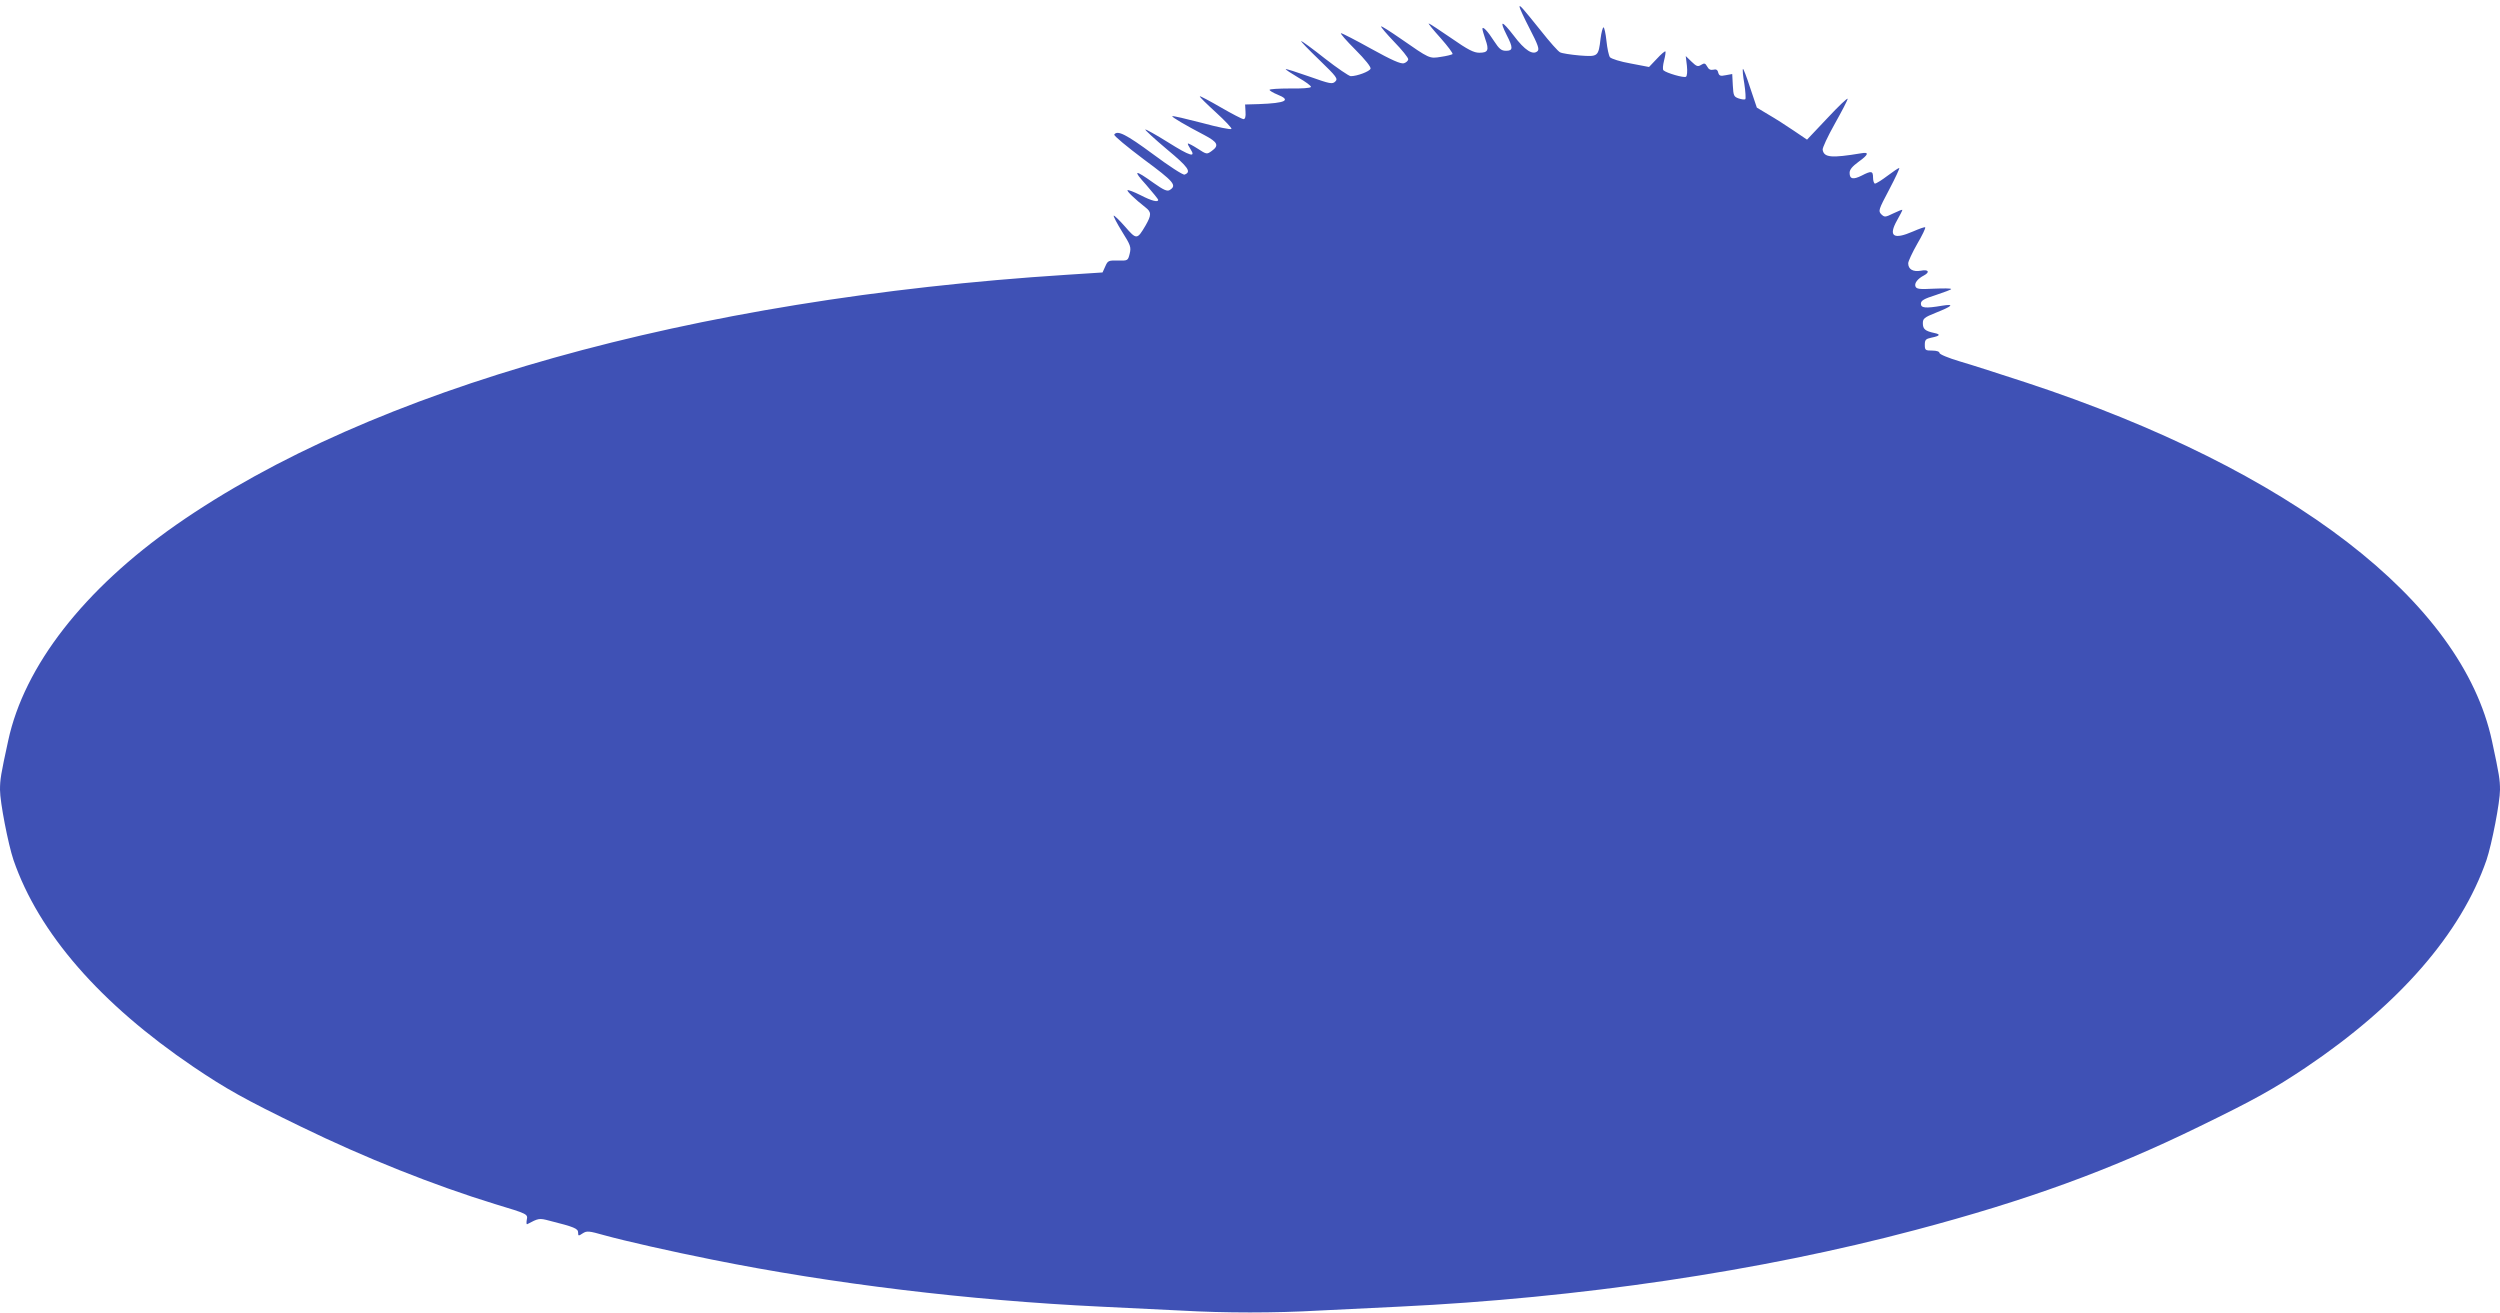
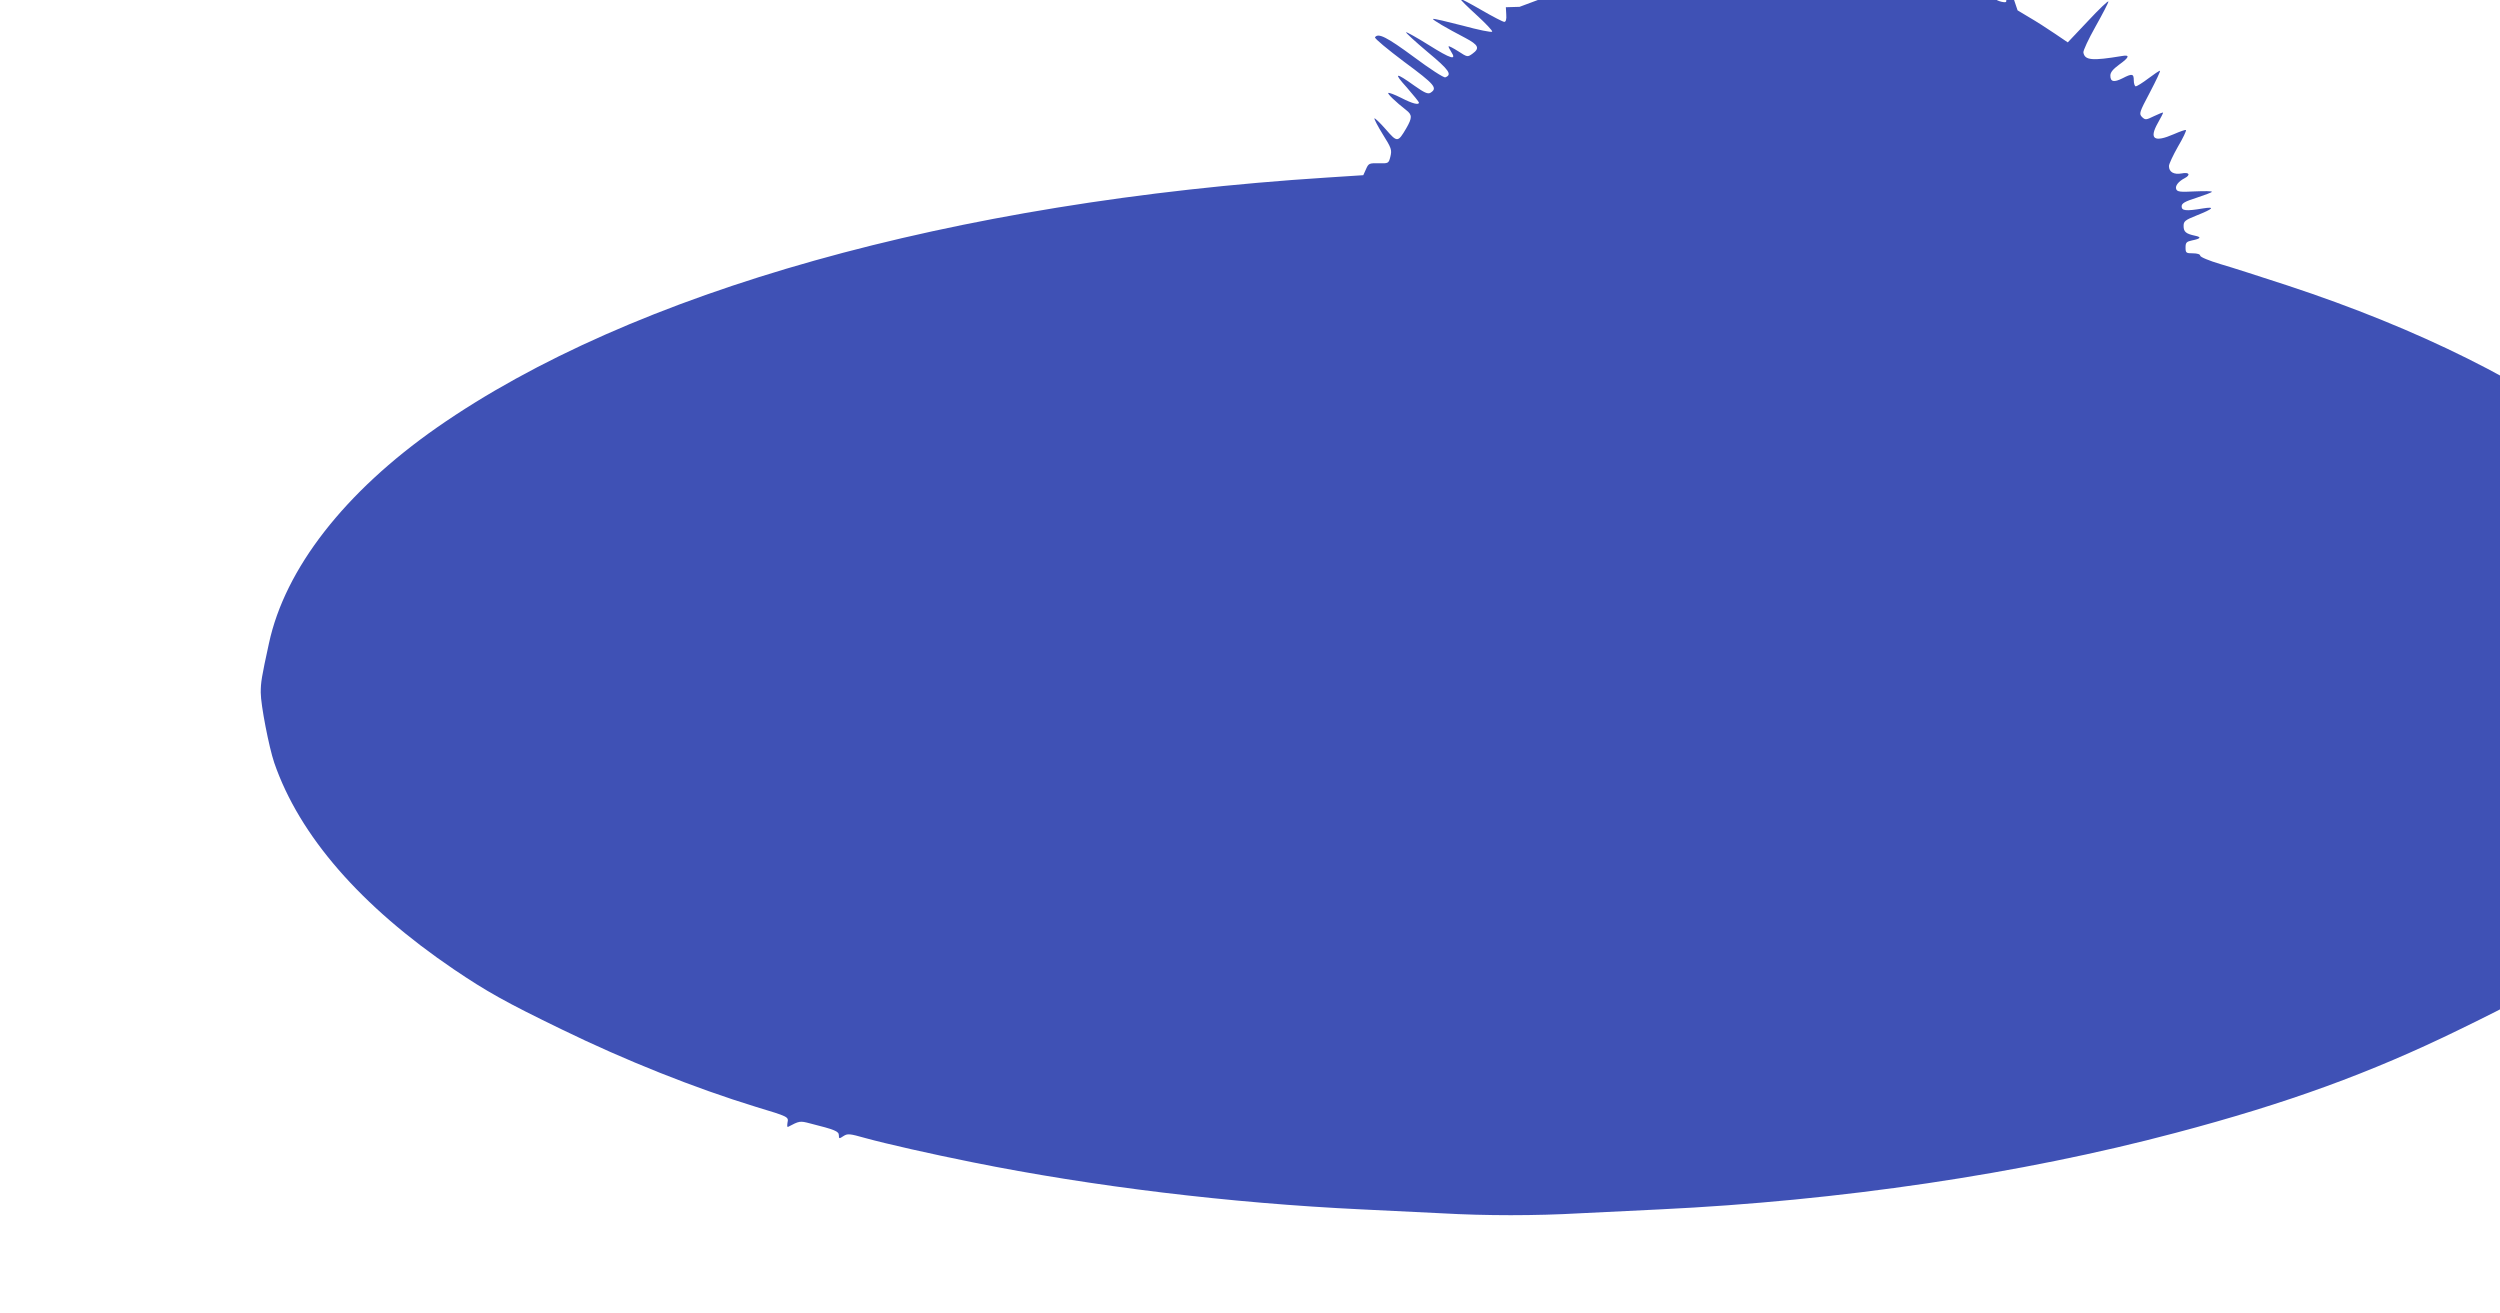
<svg xmlns="http://www.w3.org/2000/svg" version="1.0" width="1280pt" height="672pt" viewBox="0 0 1280 672" preserveAspectRatio="xMidYMid meet">
  <g transform="translate(0,672) scale(0.1,-0.1)" fill="#3f51b5" stroke="none">
-     <path d="M7780 6685 c0 -6 23 -56 52 -112 42 -81 50 -104 41 -114 -24 -24 -66 3 -123 79 -61 79 -75 81 -36 3 34 -66 33 -81 -3 -81 -24 0 -35 9 -61 49 -33 52 -60 80 -60 63 0 -5 7 -29 15 -53 20 -56 14 -69 -31 -69 -28 0 -58 15 -144 75 -60 41 -111 75 -115 75 -4 0 24 -34 61 -75 37 -42 64 -78 61 -82 -4 -3 -30 -10 -59 -14 -60 -10 -58 -10 -208 94 -52 36 -96 64 -99 62 -2 -3 28 -38 67 -79 40 -41 72 -81 72 -89 0 -8 -10 -17 -22 -21 -17 -4 -62 16 -167 74 -79 44 -149 80 -155 80 -6 0 27 -38 73 -84 51 -51 82 -90 78 -98 -5 -14 -69 -38 -101 -38 -9 0 -69 41 -132 90 -63 50 -118 90 -122 90 -4 -1 38 -44 92 -96 90 -87 97 -97 83 -111 -15 -15 -26 -13 -133 25 -65 23 -119 40 -121 38 -2 -2 27 -21 64 -43 37 -21 67 -43 65 -48 -1 -6 -48 -9 -107 -8 -58 0 -105 -3 -105 -7 0 -4 18 -15 40 -24 73 -29 44 -44 -95 -49 l-70 -2 2 -37 c2 -25 -2 -38 -10 -38 -7 0 -59 27 -116 60 -57 33 -106 59 -108 57 -2 -3 35 -39 82 -82 46 -42 83 -81 80 -85 -3 -5 -71 9 -152 31 -81 21 -149 37 -151 34 -4 -4 69 -47 165 -97 68 -36 76 -53 37 -81 -25 -18 -26 -18 -72 12 -25 16 -48 28 -50 26 -2 -2 4 -14 13 -28 30 -46 -1 -37 -114 34 -62 39 -115 68 -117 66 -3 -2 47 -48 110 -101 112 -93 127 -116 91 -130 -8 -3 -80 44 -162 105 -137 101 -182 124 -198 100 -3 -6 65 -62 150 -126 157 -116 172 -134 134 -158 -13 -8 -31 0 -82 36 -99 71 -109 68 -39 -9 34 -39 62 -74 62 -77 0 -14 -33 -6 -91 24 -34 17 -63 28 -66 25 -5 -4 37 -45 92 -88 31 -24 31 -39 0 -93 -43 -73 -46 -73 -105 -5 -29 33 -55 58 -58 56 -2 -3 17 -40 43 -82 44 -70 47 -79 39 -113 -9 -36 -10 -36 -60 -35 -48 1 -52 0 -65 -30 l-14 -31 -185 -12 c-1920 -123 -3560 -584 -4558 -1280 -472 -330 -778 -723 -860 -1105 -38 -174 -42 -200 -42 -252 0 -63 42 -279 69 -359 129 -374 443 -735 921 -1059 166 -112 261 -166 552 -307 324 -158 680 -300 993 -396 169 -51 168 -51 162 -81 -2 -13 -2 -23 2 -22 59 31 61 32 114 18 127 -32 147 -40 147 -61 0 -18 2 -18 23 -4 22 14 31 13 113 -10 105 -29 339 -82 549 -124 615 -124 1317 -209 1990 -241 127 -6 311 -15 410 -20 229 -13 481 -13 710 0 99 5 284 14 410 20 918 44 1847 181 2640 392 571 151 999 307 1453 529 286 139 384 194 547 303 479 322 796 687 926 1063 27 80 69 296 69 359 0 52 -4 78 -41 250 -154 716 -1027 1388 -2384 1835 -132 43 -286 93 -342 109 -57 17 -103 36 -103 43 0 7 -15 12 -37 12 -35 0 -38 2 -38 30 0 25 5 30 33 36 45 9 50 17 16 24 -47 10 -59 20 -59 50 0 24 7 30 67 54 85 34 97 46 33 36 -88 -15 -110 -12 -110 10 0 16 15 25 78 45 42 14 77 27 77 30 0 4 -40 4 -88 2 -75 -4 -90 -2 -95 12 -6 16 11 39 44 56 32 17 22 32 -16 24 -40 -7 -65 7 -65 38 0 10 21 55 46 99 26 44 44 82 41 85 -2 3 -30 -7 -62 -21 -101 -44 -128 -25 -82 57 15 26 27 50 27 53 0 3 -20 -5 -45 -17 -43 -21 -46 -21 -63 -5 -16 17 -14 23 41 127 32 61 55 110 51 110 -4 0 -31 -18 -60 -40 -29 -22 -58 -40 -64 -40 -5 0 -10 14 -10 30 0 35 -8 37 -58 11 -44 -22 -62 -18 -62 14 0 17 14 33 45 56 53 38 57 52 13 44 -151 -25 -189 -22 -196 18 -2 9 26 69 62 133 36 64 66 122 66 128 -1 6 -47 -38 -104 -99 l-104 -110 -68 46 c-38 26 -96 63 -129 82 l-60 36 -34 101 c-18 56 -35 100 -37 97 -3 -2 0 -37 7 -76 6 -40 8 -75 5 -79 -4 -3 -19 -1 -34 4 -25 9 -27 14 -30 67 l-3 58 -33 -6 c-28 -6 -34 -3 -39 14 -3 14 -11 18 -25 14 -14 -3 -24 2 -31 16 -10 18 -15 19 -31 9 -17 -11 -24 -8 -49 16 l-30 29 6 -50 c3 -29 1 -53 -5 -56 -10 -7 -100 19 -115 33 -5 4 -3 26 3 50 6 23 9 44 7 47 -3 2 -23 -15 -44 -38 l-40 -42 -94 18 c-52 9 -99 24 -106 32 -6 8 -14 45 -18 84 -4 38 -11 69 -15 69 -4 0 -11 -26 -15 -57 -11 -94 -13 -94 -108 -87 -45 4 -90 11 -99 16 -10 4 -54 54 -99 111 -98 122 -109 134 -109 122z" />
+     <path d="M7780 6685 l-70 -2 2 -37 c2 -25 -2 -38 -10 -38 -7 0 -59 27 -116 60 -57 33 -106 59 -108 57 -2 -3 35 -39 82 -82 46 -42 83 -81 80 -85 -3 -5 -71 9 -152 31 -81 21 -149 37 -151 34 -4 -4 69 -47 165 -97 68 -36 76 -53 37 -81 -25 -18 -26 -18 -72 12 -25 16 -48 28 -50 26 -2 -2 4 -14 13 -28 30 -46 -1 -37 -114 34 -62 39 -115 68 -117 66 -3 -2 47 -48 110 -101 112 -93 127 -116 91 -130 -8 -3 -80 44 -162 105 -137 101 -182 124 -198 100 -3 -6 65 -62 150 -126 157 -116 172 -134 134 -158 -13 -8 -31 0 -82 36 -99 71 -109 68 -39 -9 34 -39 62 -74 62 -77 0 -14 -33 -6 -91 24 -34 17 -63 28 -66 25 -5 -4 37 -45 92 -88 31 -24 31 -39 0 -93 -43 -73 -46 -73 -105 -5 -29 33 -55 58 -58 56 -2 -3 17 -40 43 -82 44 -70 47 -79 39 -113 -9 -36 -10 -36 -60 -35 -48 1 -52 0 -65 -30 l-14 -31 -185 -12 c-1920 -123 -3560 -584 -4558 -1280 -472 -330 -778 -723 -860 -1105 -38 -174 -42 -200 -42 -252 0 -63 42 -279 69 -359 129 -374 443 -735 921 -1059 166 -112 261 -166 552 -307 324 -158 680 -300 993 -396 169 -51 168 -51 162 -81 -2 -13 -2 -23 2 -22 59 31 61 32 114 18 127 -32 147 -40 147 -61 0 -18 2 -18 23 -4 22 14 31 13 113 -10 105 -29 339 -82 549 -124 615 -124 1317 -209 1990 -241 127 -6 311 -15 410 -20 229 -13 481 -13 710 0 99 5 284 14 410 20 918 44 1847 181 2640 392 571 151 999 307 1453 529 286 139 384 194 547 303 479 322 796 687 926 1063 27 80 69 296 69 359 0 52 -4 78 -41 250 -154 716 -1027 1388 -2384 1835 -132 43 -286 93 -342 109 -57 17 -103 36 -103 43 0 7 -15 12 -37 12 -35 0 -38 2 -38 30 0 25 5 30 33 36 45 9 50 17 16 24 -47 10 -59 20 -59 50 0 24 7 30 67 54 85 34 97 46 33 36 -88 -15 -110 -12 -110 10 0 16 15 25 78 45 42 14 77 27 77 30 0 4 -40 4 -88 2 -75 -4 -90 -2 -95 12 -6 16 11 39 44 56 32 17 22 32 -16 24 -40 -7 -65 7 -65 38 0 10 21 55 46 99 26 44 44 82 41 85 -2 3 -30 -7 -62 -21 -101 -44 -128 -25 -82 57 15 26 27 50 27 53 0 3 -20 -5 -45 -17 -43 -21 -46 -21 -63 -5 -16 17 -14 23 41 127 32 61 55 110 51 110 -4 0 -31 -18 -60 -40 -29 -22 -58 -40 -64 -40 -5 0 -10 14 -10 30 0 35 -8 37 -58 11 -44 -22 -62 -18 -62 14 0 17 14 33 45 56 53 38 57 52 13 44 -151 -25 -189 -22 -196 18 -2 9 26 69 62 133 36 64 66 122 66 128 -1 6 -47 -38 -104 -99 l-104 -110 -68 46 c-38 26 -96 63 -129 82 l-60 36 -34 101 c-18 56 -35 100 -37 97 -3 -2 0 -37 7 -76 6 -40 8 -75 5 -79 -4 -3 -19 -1 -34 4 -25 9 -27 14 -30 67 l-3 58 -33 -6 c-28 -6 -34 -3 -39 14 -3 14 -11 18 -25 14 -14 -3 -24 2 -31 16 -10 18 -15 19 -31 9 -17 -11 -24 -8 -49 16 l-30 29 6 -50 c3 -29 1 -53 -5 -56 -10 -7 -100 19 -115 33 -5 4 -3 26 3 50 6 23 9 44 7 47 -3 2 -23 -15 -44 -38 l-40 -42 -94 18 c-52 9 -99 24 -106 32 -6 8 -14 45 -18 84 -4 38 -11 69 -15 69 -4 0 -11 -26 -15 -57 -11 -94 -13 -94 -108 -87 -45 4 -90 11 -99 16 -10 4 -54 54 -99 111 -98 122 -109 134 -109 122z" />
  </g>
</svg>